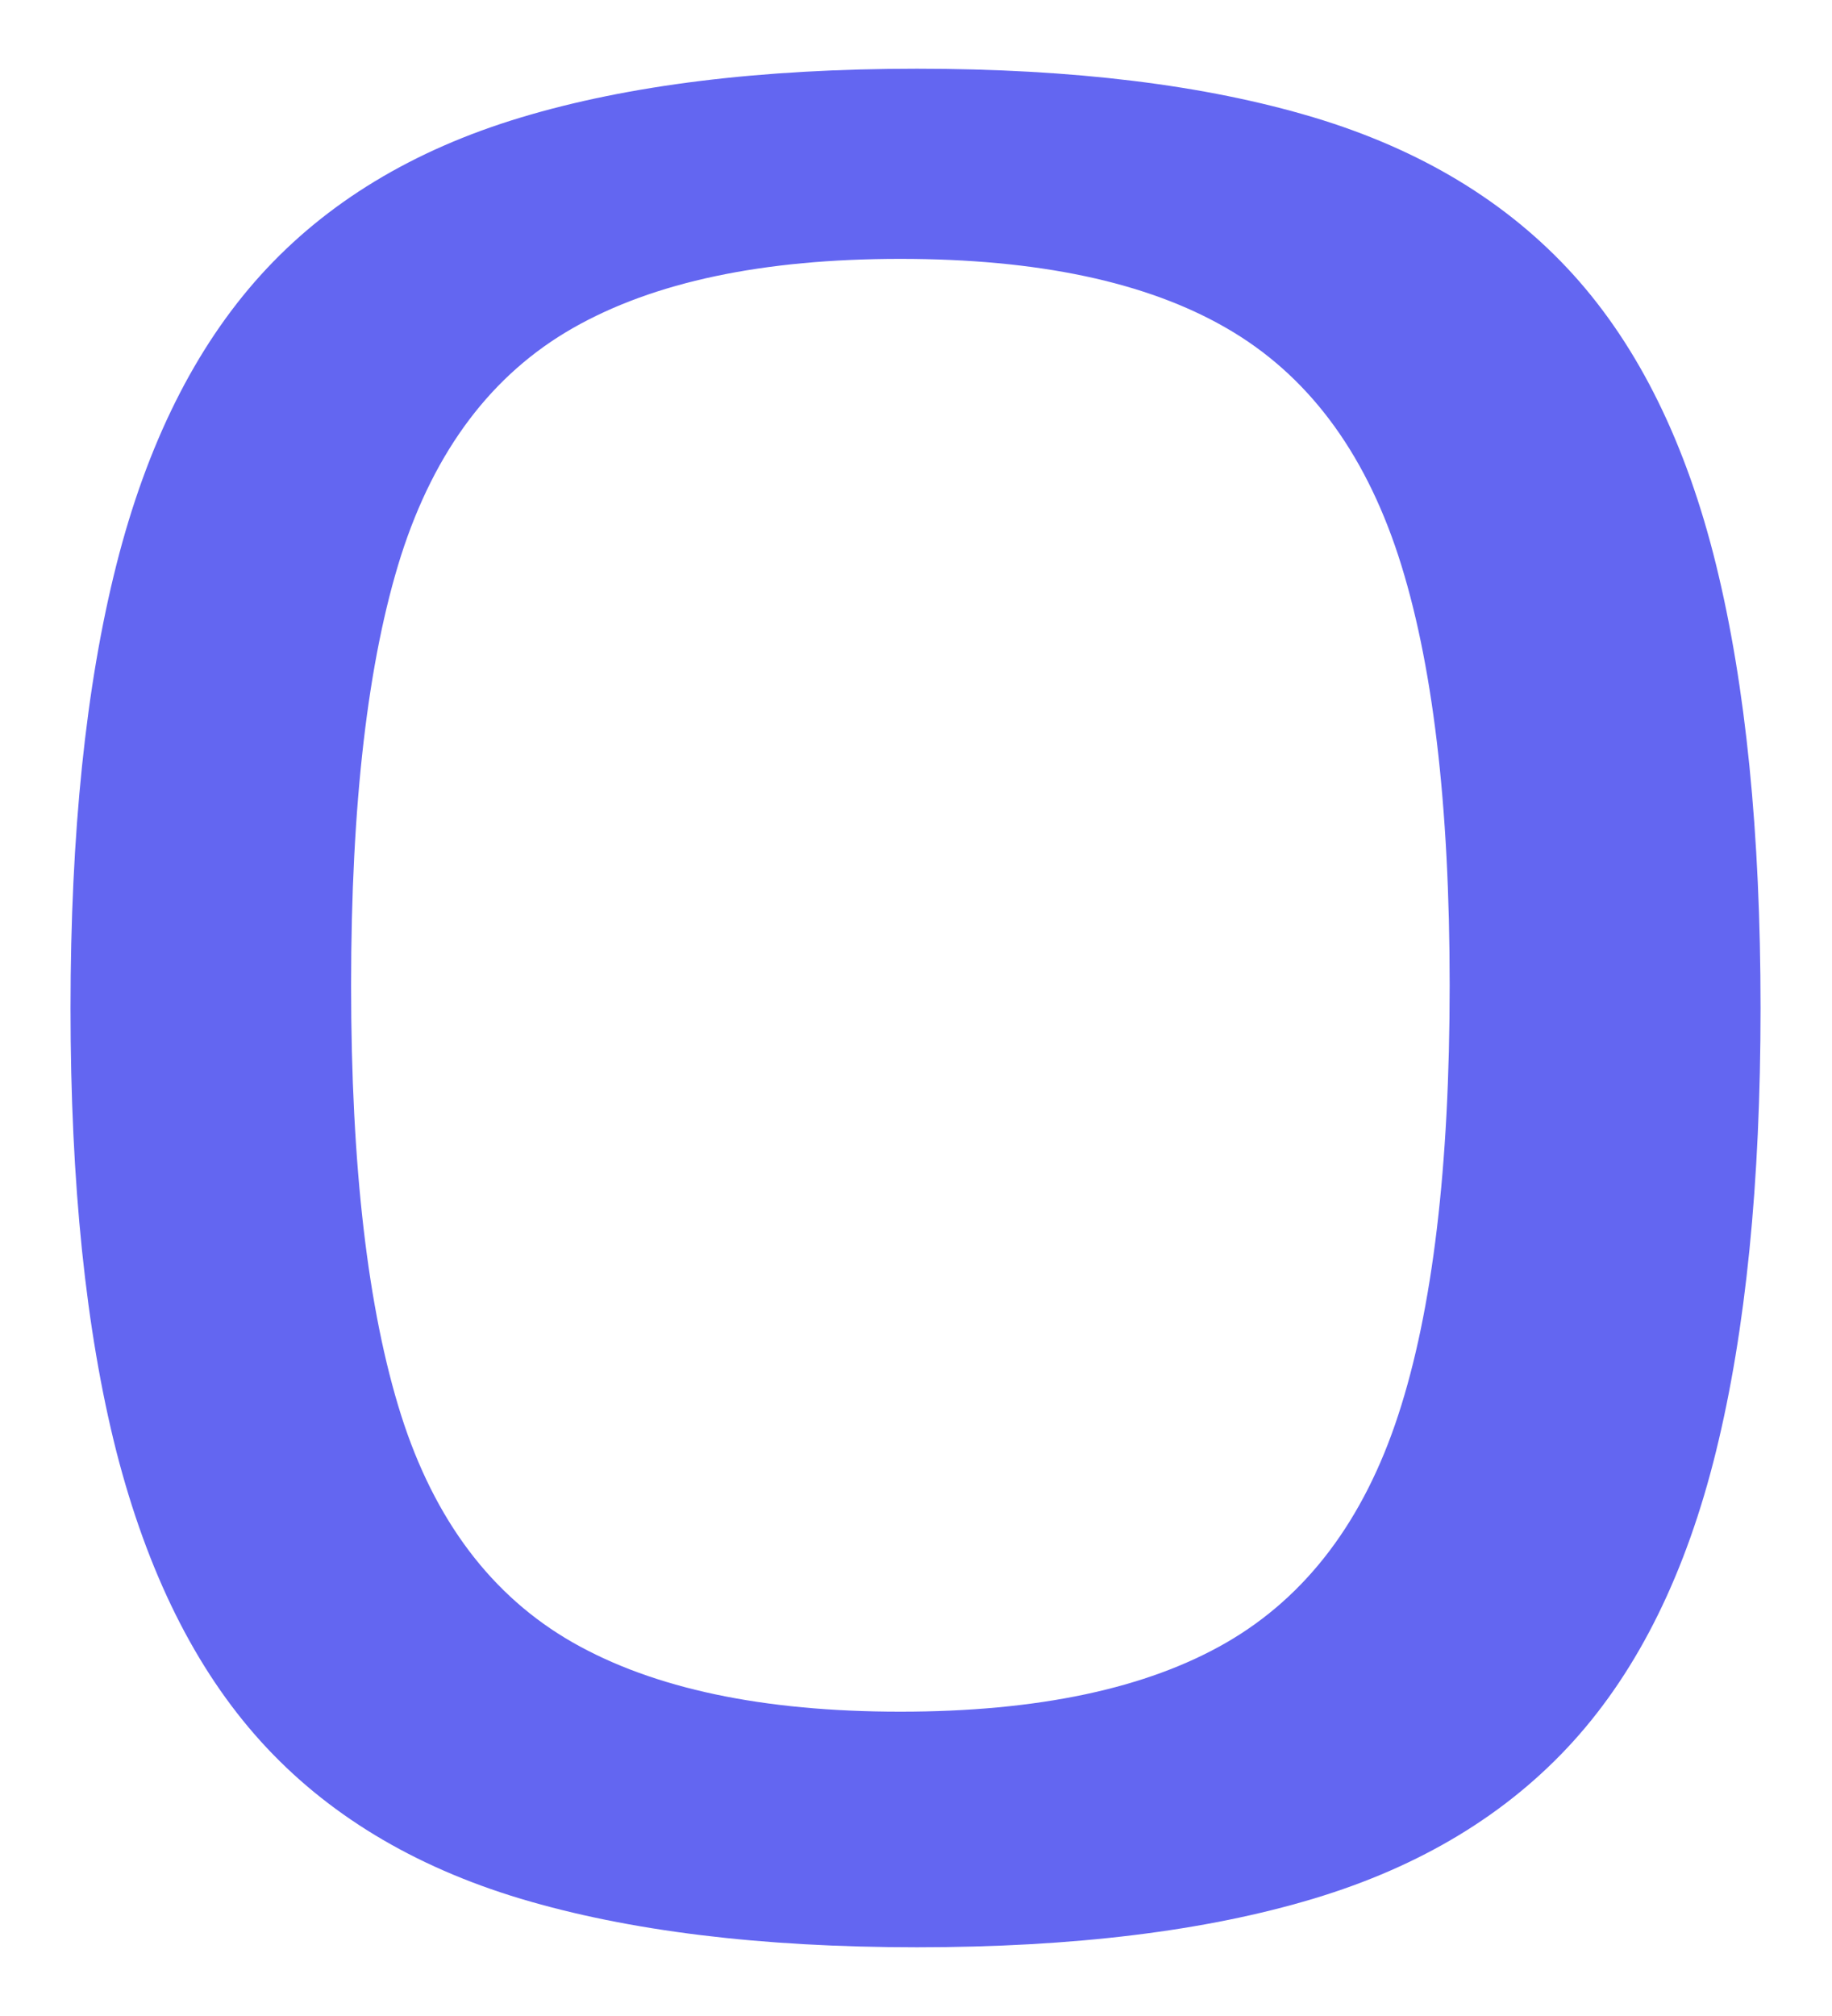
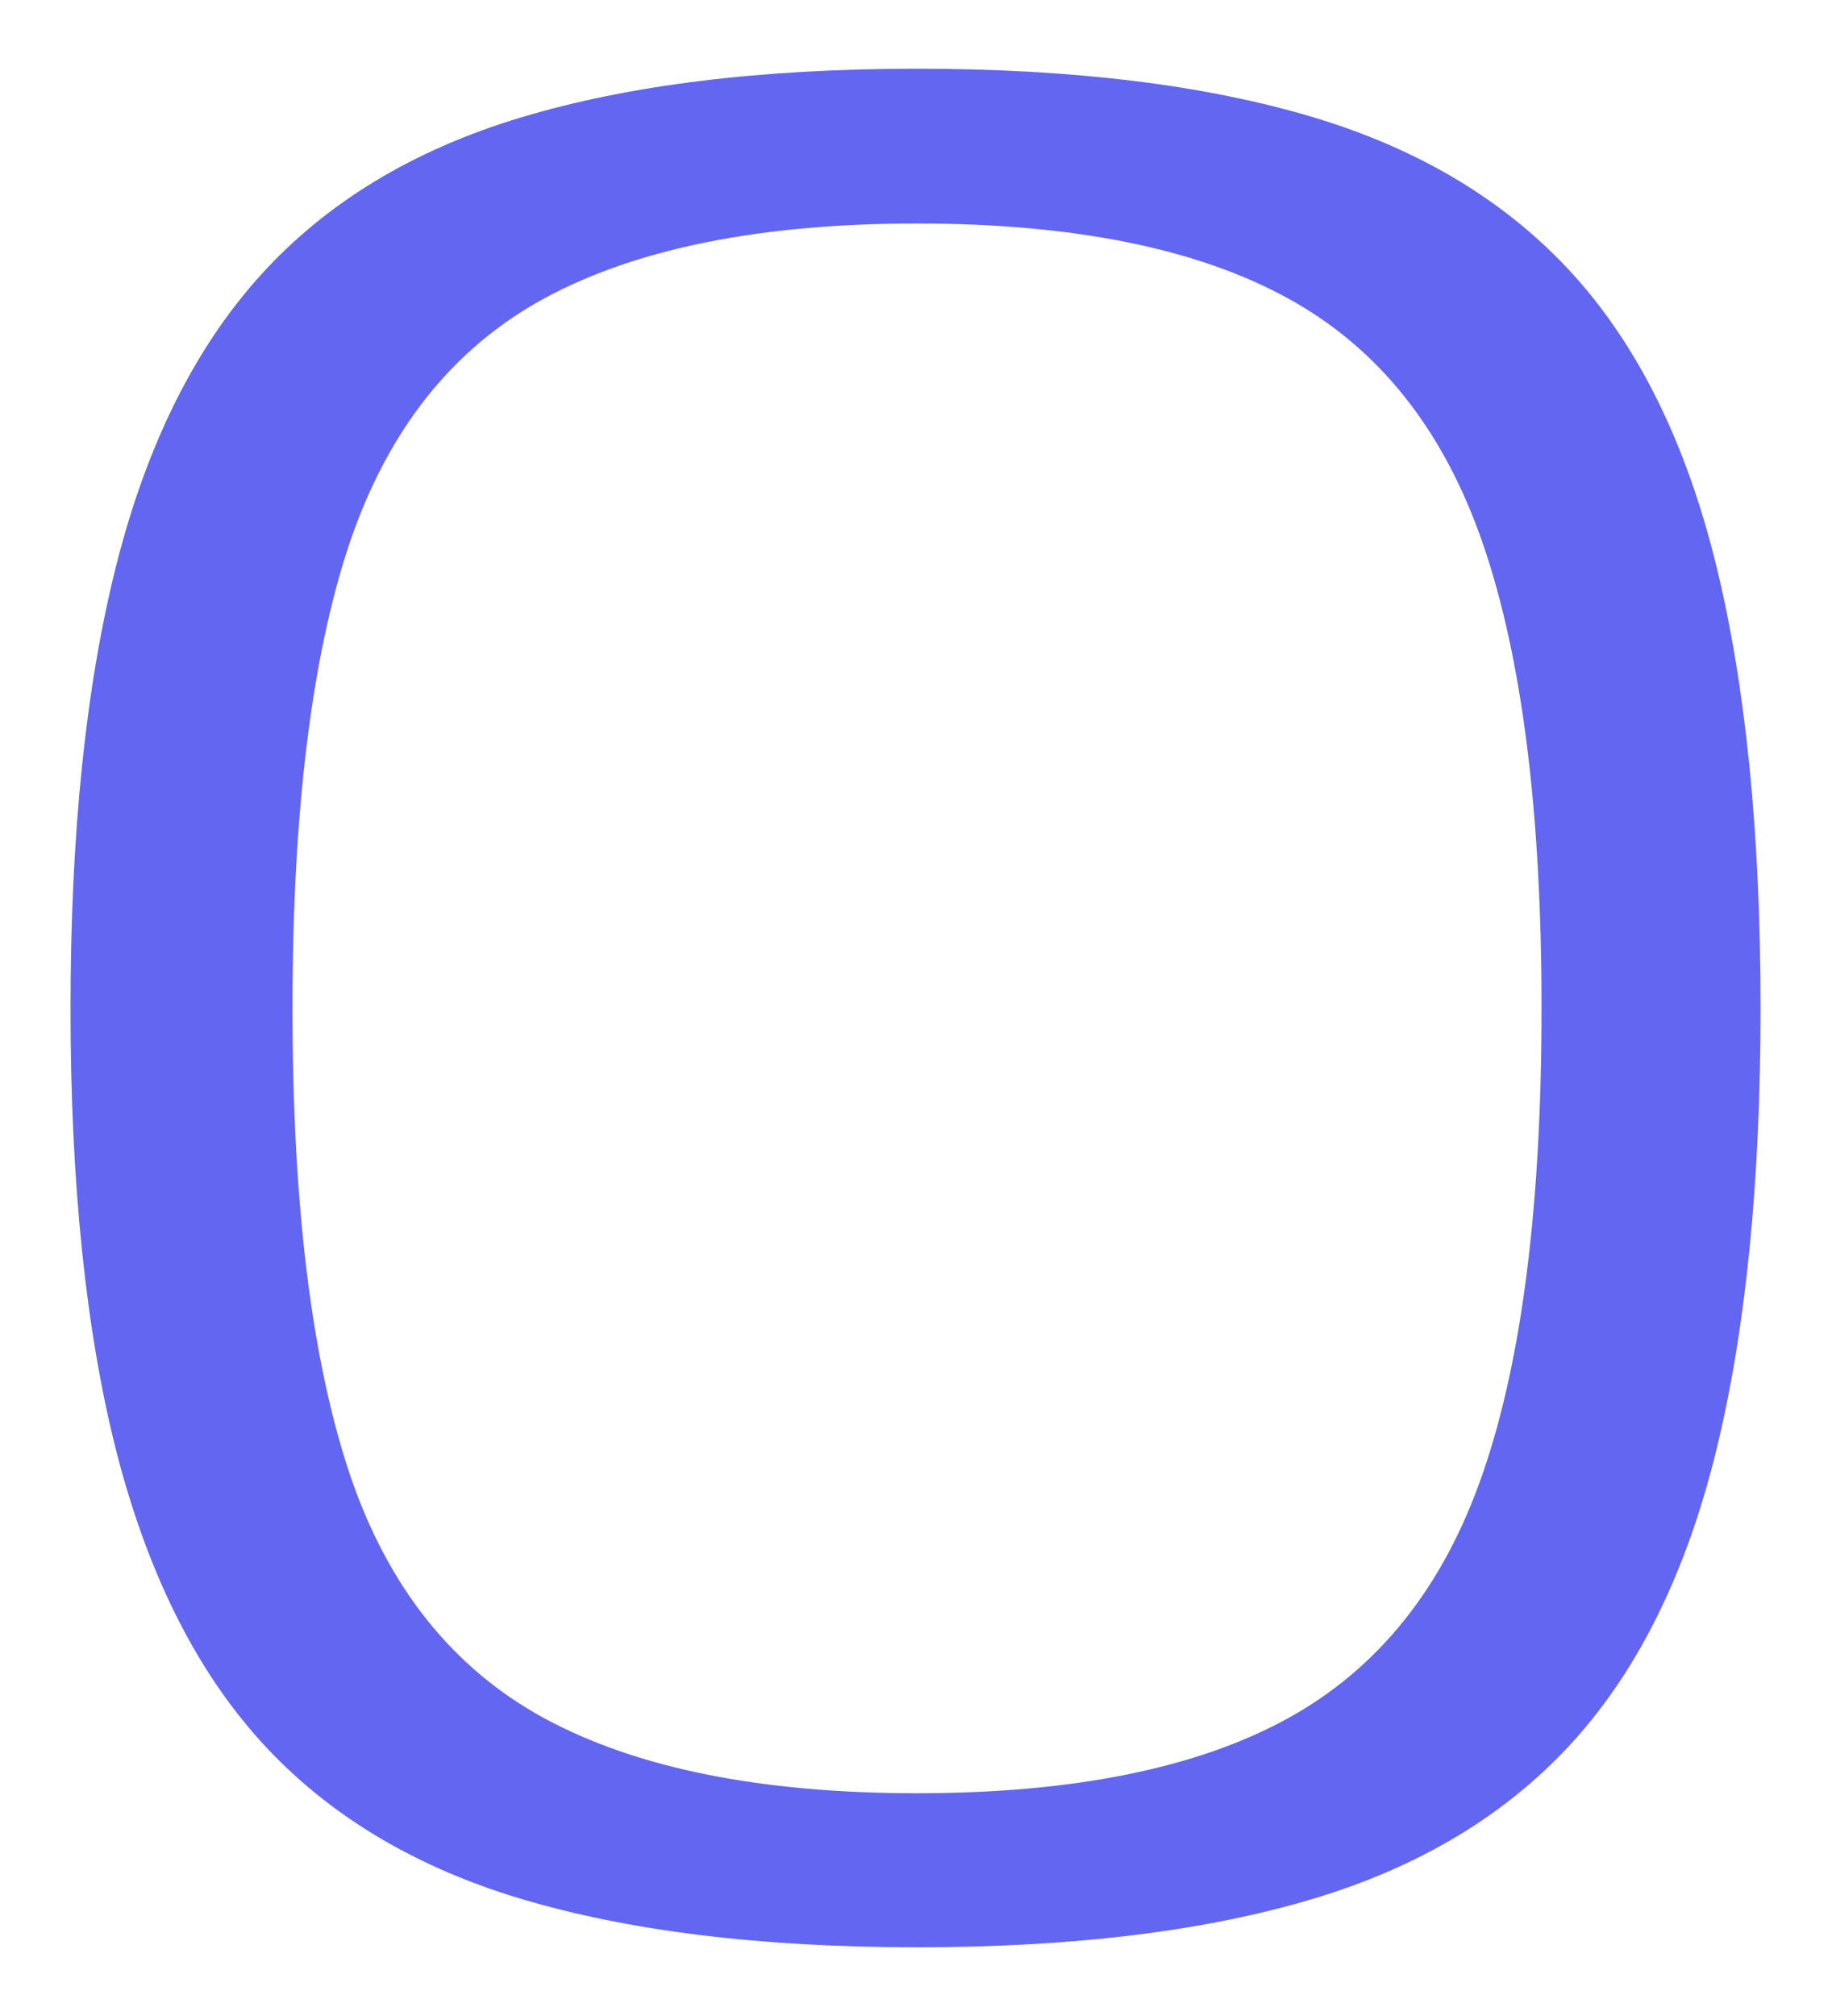
<svg xmlns="http://www.w3.org/2000/svg" width="20" height="22" viewBox="0 0 20 22" fill="none">
-   <path d="M9.829 1.262C11.331 1.262 12.598 1.425 13.636 1.752C14.669 2.079 15.501 2.61 16.131 3.342C16.761 4.075 17.216 5.052 17.501 6.271C17.787 7.49 17.929 8.985 17.929 10.749C17.929 12.516 17.787 14.008 17.501 15.227C17.216 16.446 16.761 17.423 16.131 18.155C15.501 18.887 14.669 19.418 13.636 19.745C12.602 20.072 11.335 20.236 9.829 20.236C8.328 20.236 7.061 20.072 6.023 19.745C4.989 19.418 4.158 18.887 3.528 18.155C2.898 17.423 2.439 16.446 2.142 15.227C1.848 14.011 1.702 12.52 1.702 10.752C1.702 8.985 1.848 7.493 2.142 6.274C2.435 5.055 2.898 4.078 3.528 3.346C4.158 2.614 4.989 2.082 6.023 1.756C7.061 1.425 8.328 1.262 9.829 1.262ZM9.829 2.825C8.328 2.825 7.136 3.077 6.253 3.581C5.37 4.085 4.748 4.912 4.379 6.06C4.015 7.207 3.833 8.774 3.833 10.752C3.833 12.731 4.015 14.294 4.379 15.444C4.744 16.592 5.37 17.42 6.253 17.924C7.136 18.427 8.328 18.679 9.829 18.679C11.331 18.679 12.519 18.427 13.39 17.924C14.261 17.42 14.887 16.595 15.264 15.444C15.64 14.297 15.826 12.734 15.826 10.752C15.826 8.774 15.64 7.211 15.264 6.06C14.887 4.912 14.265 4.085 13.39 3.581C12.519 3.077 11.331 2.825 9.829 2.825Z" fill="#6366F1" />
  <path d="M10.011 0.75C11.717 0.75 13.159 0.927 14.338 1.28C15.514 1.633 16.459 2.207 17.176 2.998C17.892 3.789 18.41 4.845 18.734 6.162C19.058 7.479 19.22 9.094 19.22 11C19.22 12.909 19.058 14.521 18.734 15.838C18.41 17.155 17.892 18.211 17.176 19.002C16.459 19.793 15.514 20.367 14.338 20.72C13.163 21.073 11.722 21.25 10.011 21.25C8.304 21.25 6.863 21.073 5.683 20.72C4.508 20.367 3.562 19.793 2.846 19.002C2.13 18.211 1.608 17.155 1.27 15.838C0.937 14.525 0.77 12.913 0.77 11.004C0.77 9.094 0.937 7.483 1.27 6.166C1.603 4.849 2.13 3.793 2.846 3.002C3.562 2.211 4.508 1.637 5.683 1.283C6.863 0.927 8.304 0.75 10.011 0.75ZM10.011 2.439C8.304 2.439 6.949 2.711 5.944 3.255C4.94 3.8 4.233 4.694 3.814 5.934C3.4 7.174 3.193 8.866 3.193 11.004C3.193 13.141 3.4 14.83 3.814 16.074C4.229 17.313 4.94 18.207 5.944 18.752C6.949 19.296 8.304 19.569 10.011 19.569C11.717 19.569 13.069 19.296 14.059 18.752C15.05 18.207 15.762 17.317 16.189 16.074C16.617 14.834 16.829 13.145 16.829 11.004C16.829 8.866 16.617 7.177 16.189 5.934C15.762 4.694 15.055 3.8 14.059 3.255C13.069 2.711 11.717 2.439 10.011 2.439Z" fill="#6366F1" />
</svg>